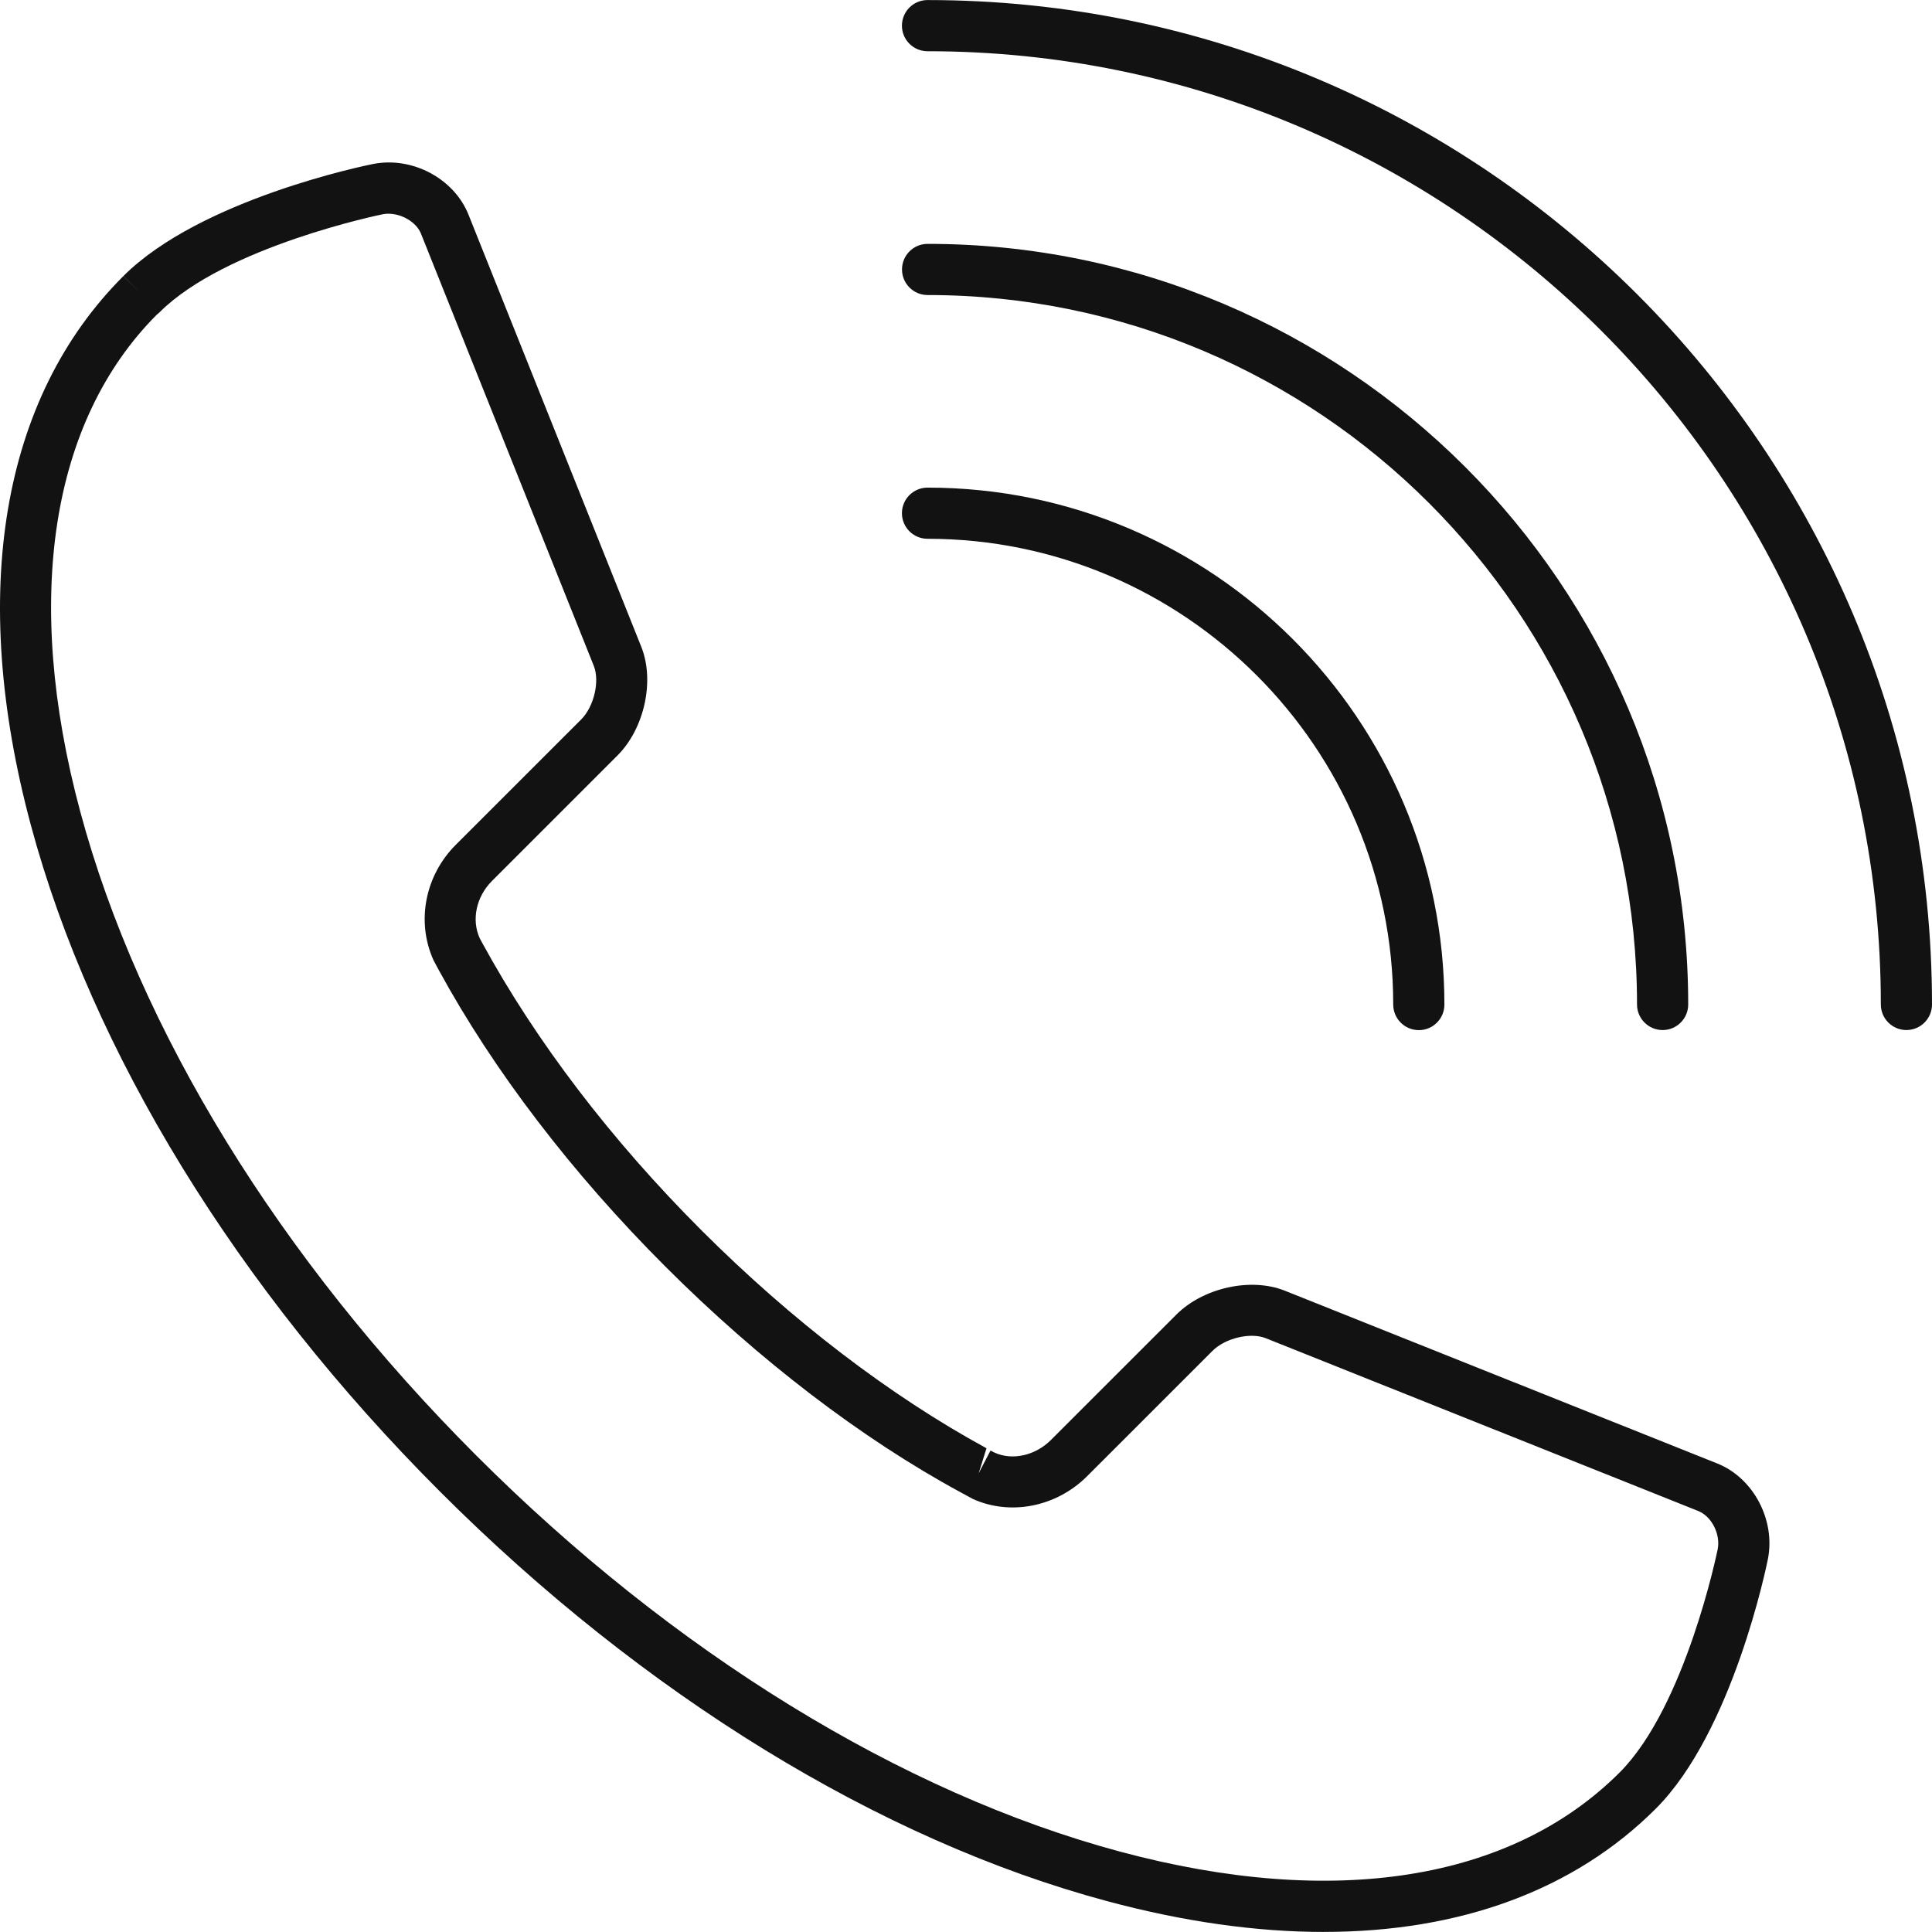
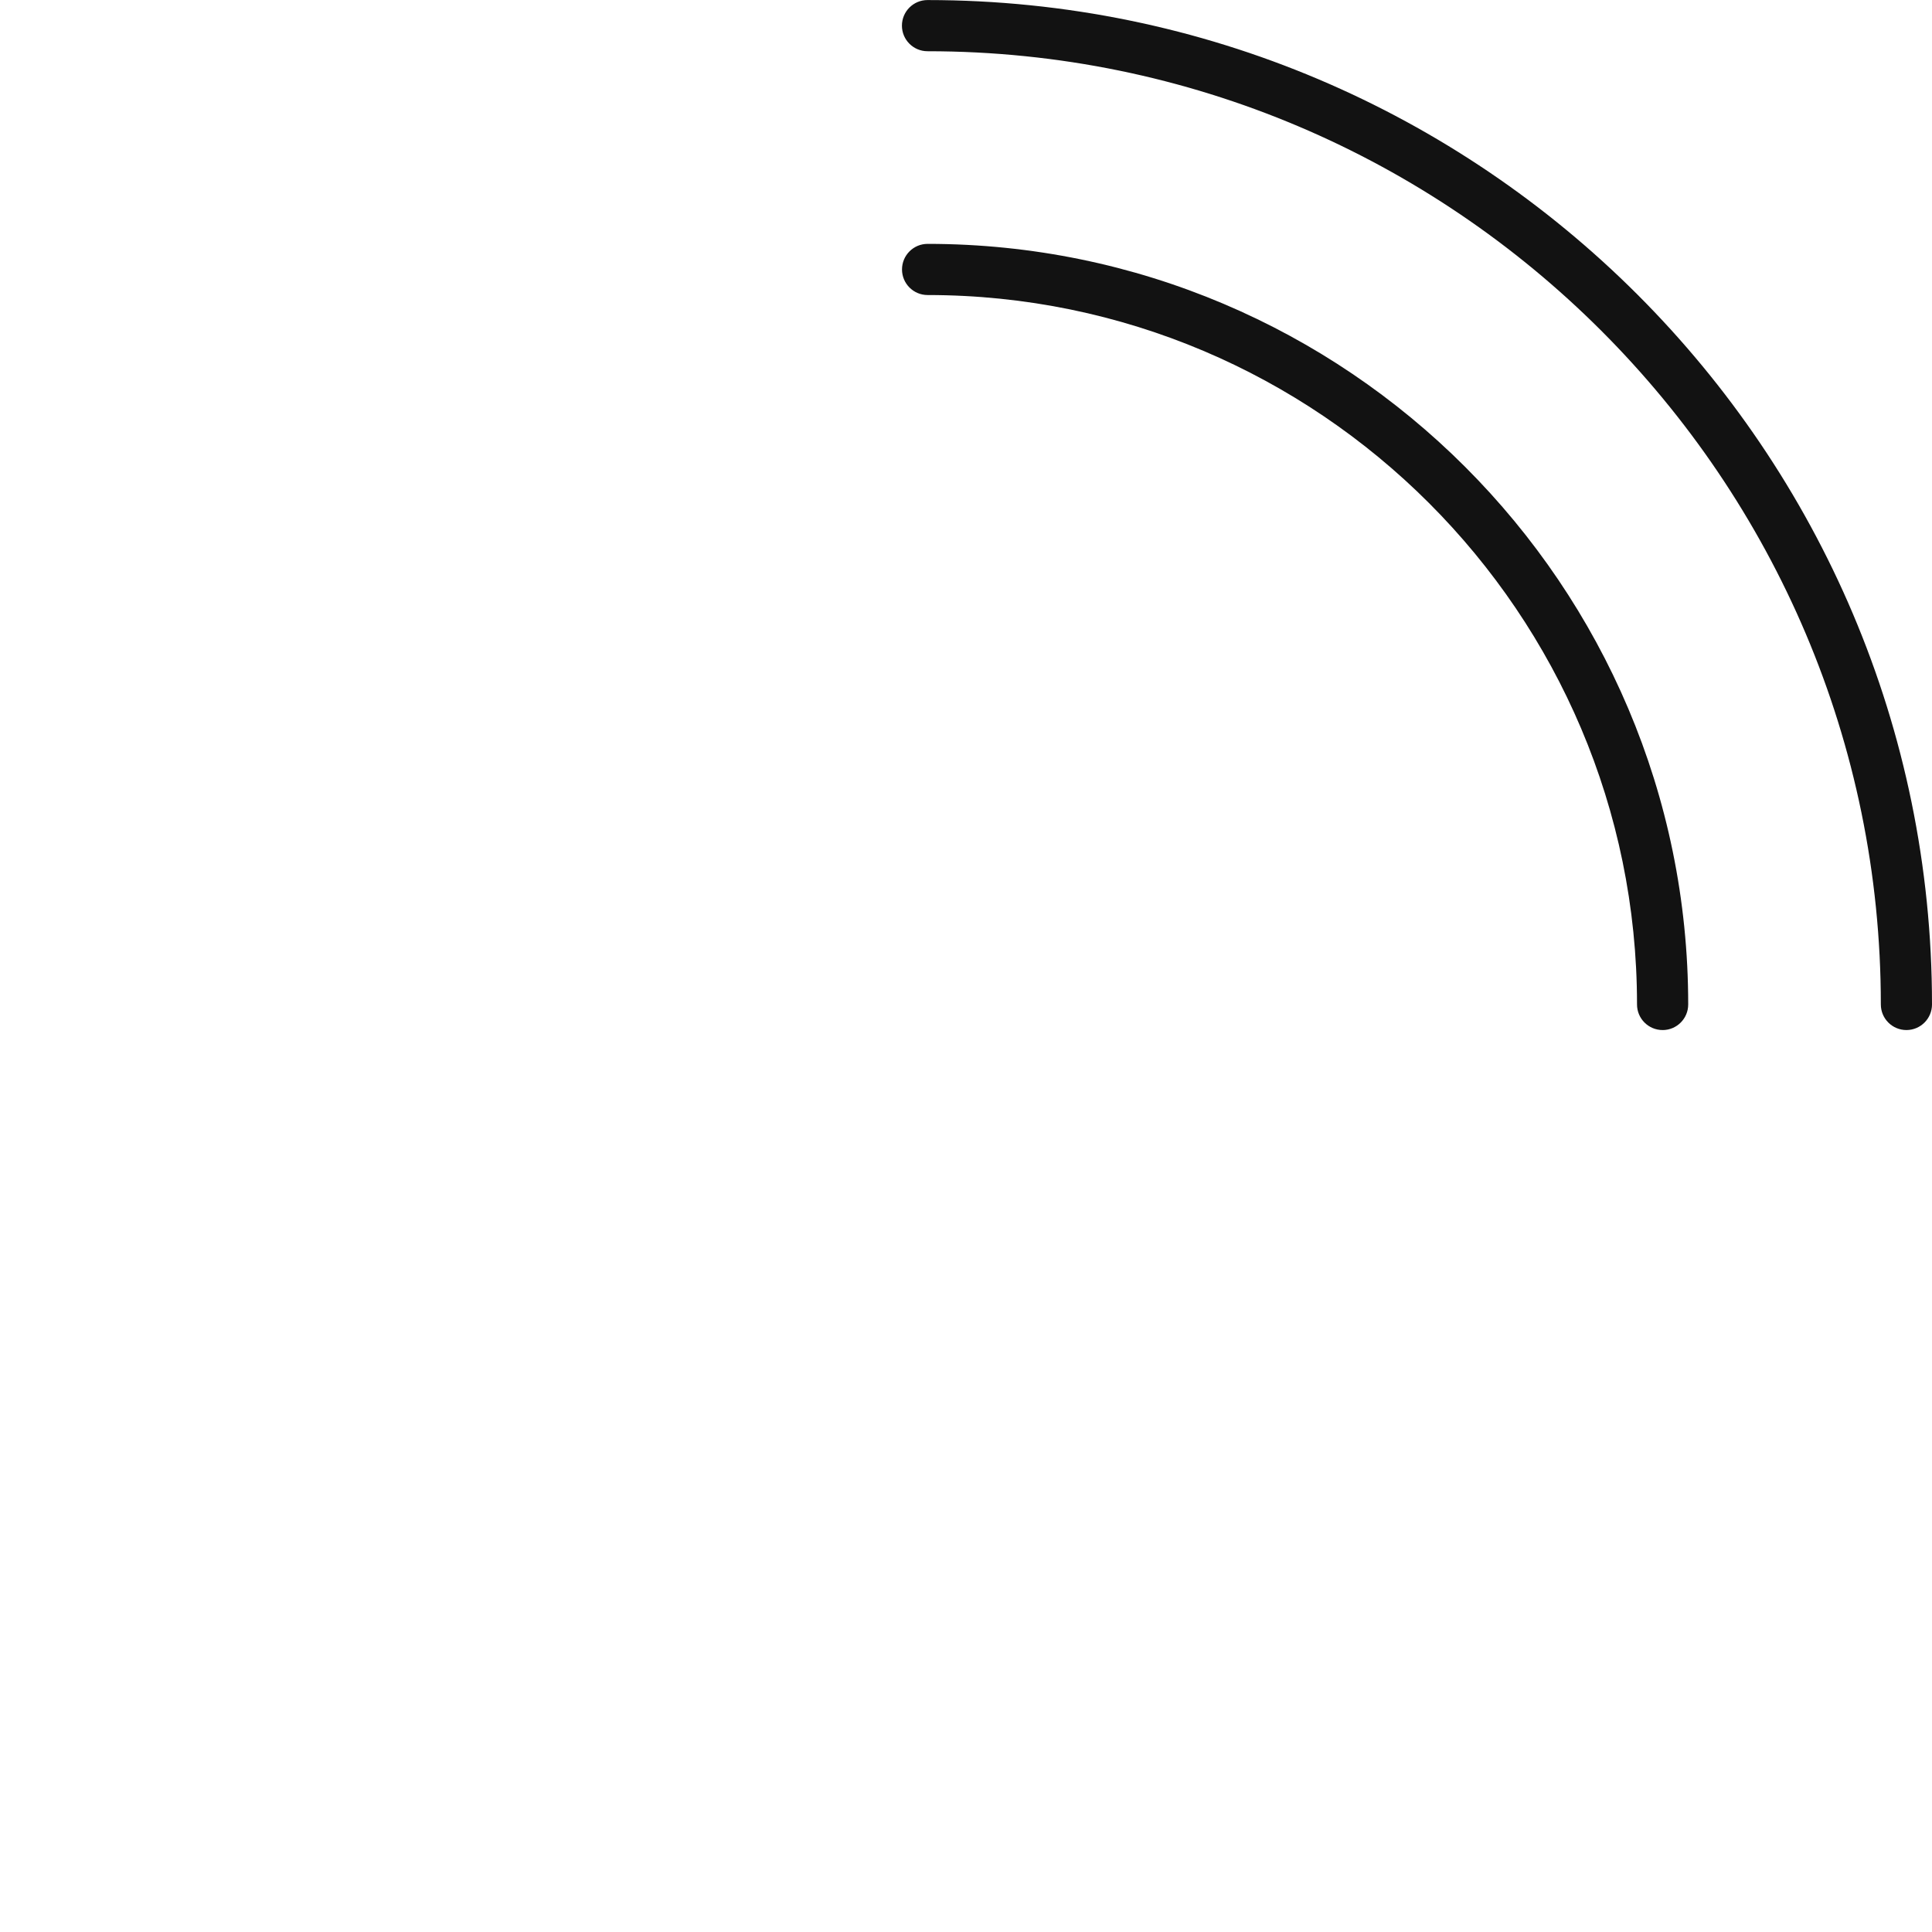
<svg xmlns="http://www.w3.org/2000/svg" id="_圖層_1" data-name="圖層_1" version="1.1" viewBox="0 0 100 100">
  <g>
-     <path d="M73.437,53.319c-.731,0-1.324-.593-1.324-1.324,0-13.293-10.814-24.108-24.105-24.108-.731,0-1.324-.593-1.324-1.324s.593-1.324,1.324-1.324c14.752,0,26.754,12.003,26.754,26.757,0,.731-.593,1.324-1.324,1.324Z" fill="#121212" />
    <path d="M86.056,53.315c-.731,0-1.324-.593-1.324-1.324,0-20.248-16.473-36.72-36.72-36.72-.731,0-1.324-.593-1.324-1.324s.593-1.324,1.324-1.324c21.708,0,39.369,17.661,39.369,39.369,0,.731-.593,1.324-1.324,1.324Z" fill="#121212" />
    <path d="M98.676,53.315c-.731,0-1.324-.593-1.324-1.324,0-27.206-22.136-49.339-49.344-49.339-.731,0-1.324-.593-1.324-1.324S47.276.003,48.007.003C76.677.003,100,23.325,100,51.991c0,.731-.593,1.324-1.324,1.324Z" fill="#121212" />
  </g>
-   <path d="M68.52,99.997c-3.486,0-7.248-.527-11.221-1.595-11.752-3.156-24.009-10.681-34.513-21.187C12.277,66.709,4.752,54.451,1.595,42.699-1.63,30.691.07,20.602,6.384,14.291l.94.933-.936-.937c3.978-3.974,12.541-5.723,12.903-5.795,2.034-.412,4.208.744,4.957,2.616l8.948,22.379c.701,1.764.154,4.234-1.245,5.626l-6.491,6.49c-.809.811-1.064,1.999-.632,2.956l.125.233c2.803,5.139,6.702,10.238,11.359,14.893,4.669,4.667,9.768,8.566,14.749,11.277l-.405,1.293.612-1.174.215.109c.916.413,2.102.156,2.914-.658l6.483-6.481c1.396-1.401,3.866-1.945,5.62-1.245l22.389,8.945c1.875.754,3.021,2.932,2.614,4.96-.073.362-1.823,8.926-5.796,12.902-4.224,4.224-10.14,6.383-17.188,6.383ZM20.107,11.061c-.1,0-.2.009-.298.029-.08.016-8.14,1.665-11.549,5.072-.045.044-.092.085-.141.122l-.004.003c-5.474,5.491-6.931,14.671-3.961,25.724,3.038,11.311,10.32,23.148,20.504,33.331,10.182,10.182,22.018,17.464,33.327,20.501,11.054,2.966,20.233,1.513,25.849-4.102,3.413-3.415,5.056-11.47,5.073-11.55.156-.778-.312-1.703-1.003-1.981l-22.387-8.944c-.792-.319-2.103-.005-2.761.657l-6.485,6.483c-1.588,1.589-3.966,2.062-5.916,1.18l-.666-.362c-5.093-2.765-10.404-6.821-15.249-11.666-4.834-4.832-8.89-10.139-11.73-15.35-.009-.017-.093-.167-.101-.185-.039-.066-.106-.195-.173-.327-.903-2.003-.432-4.381,1.151-5.965l6.494-6.492c.66-.657.971-1.975.655-2.769l-8.947-22.377c-.236-.591-.986-1.03-1.682-1.03Z" fill="#121212" />
</svg>